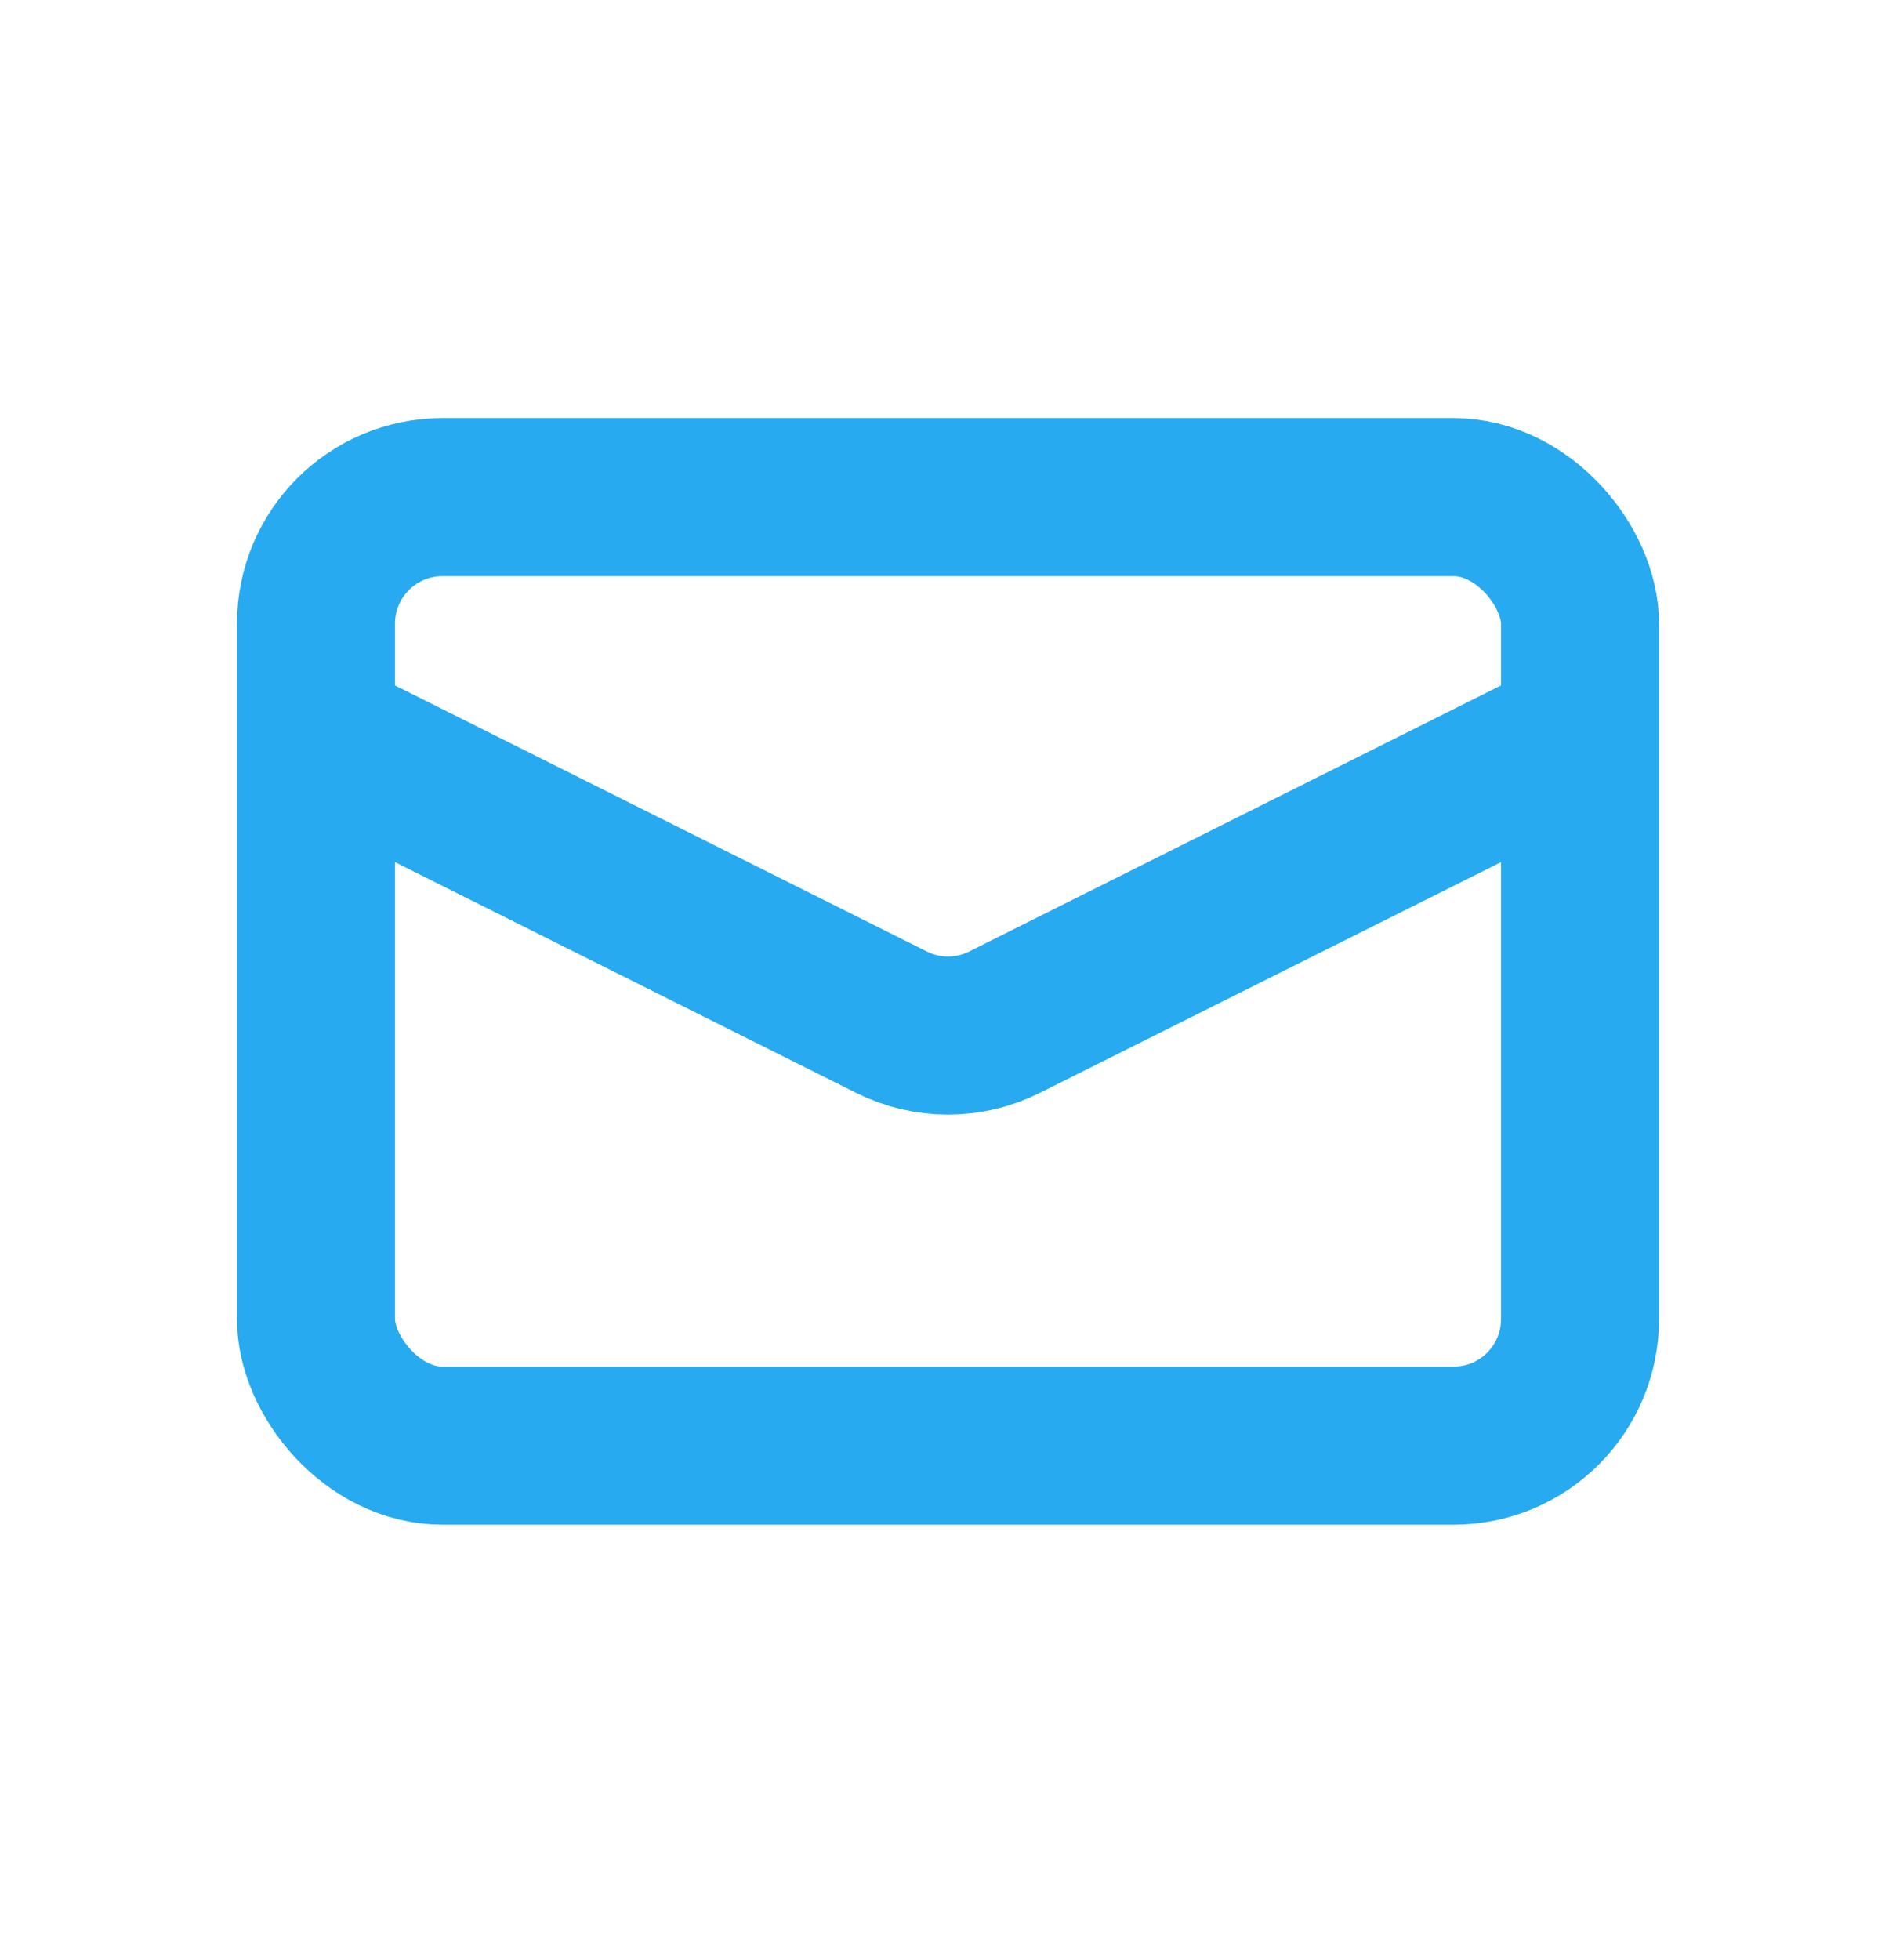
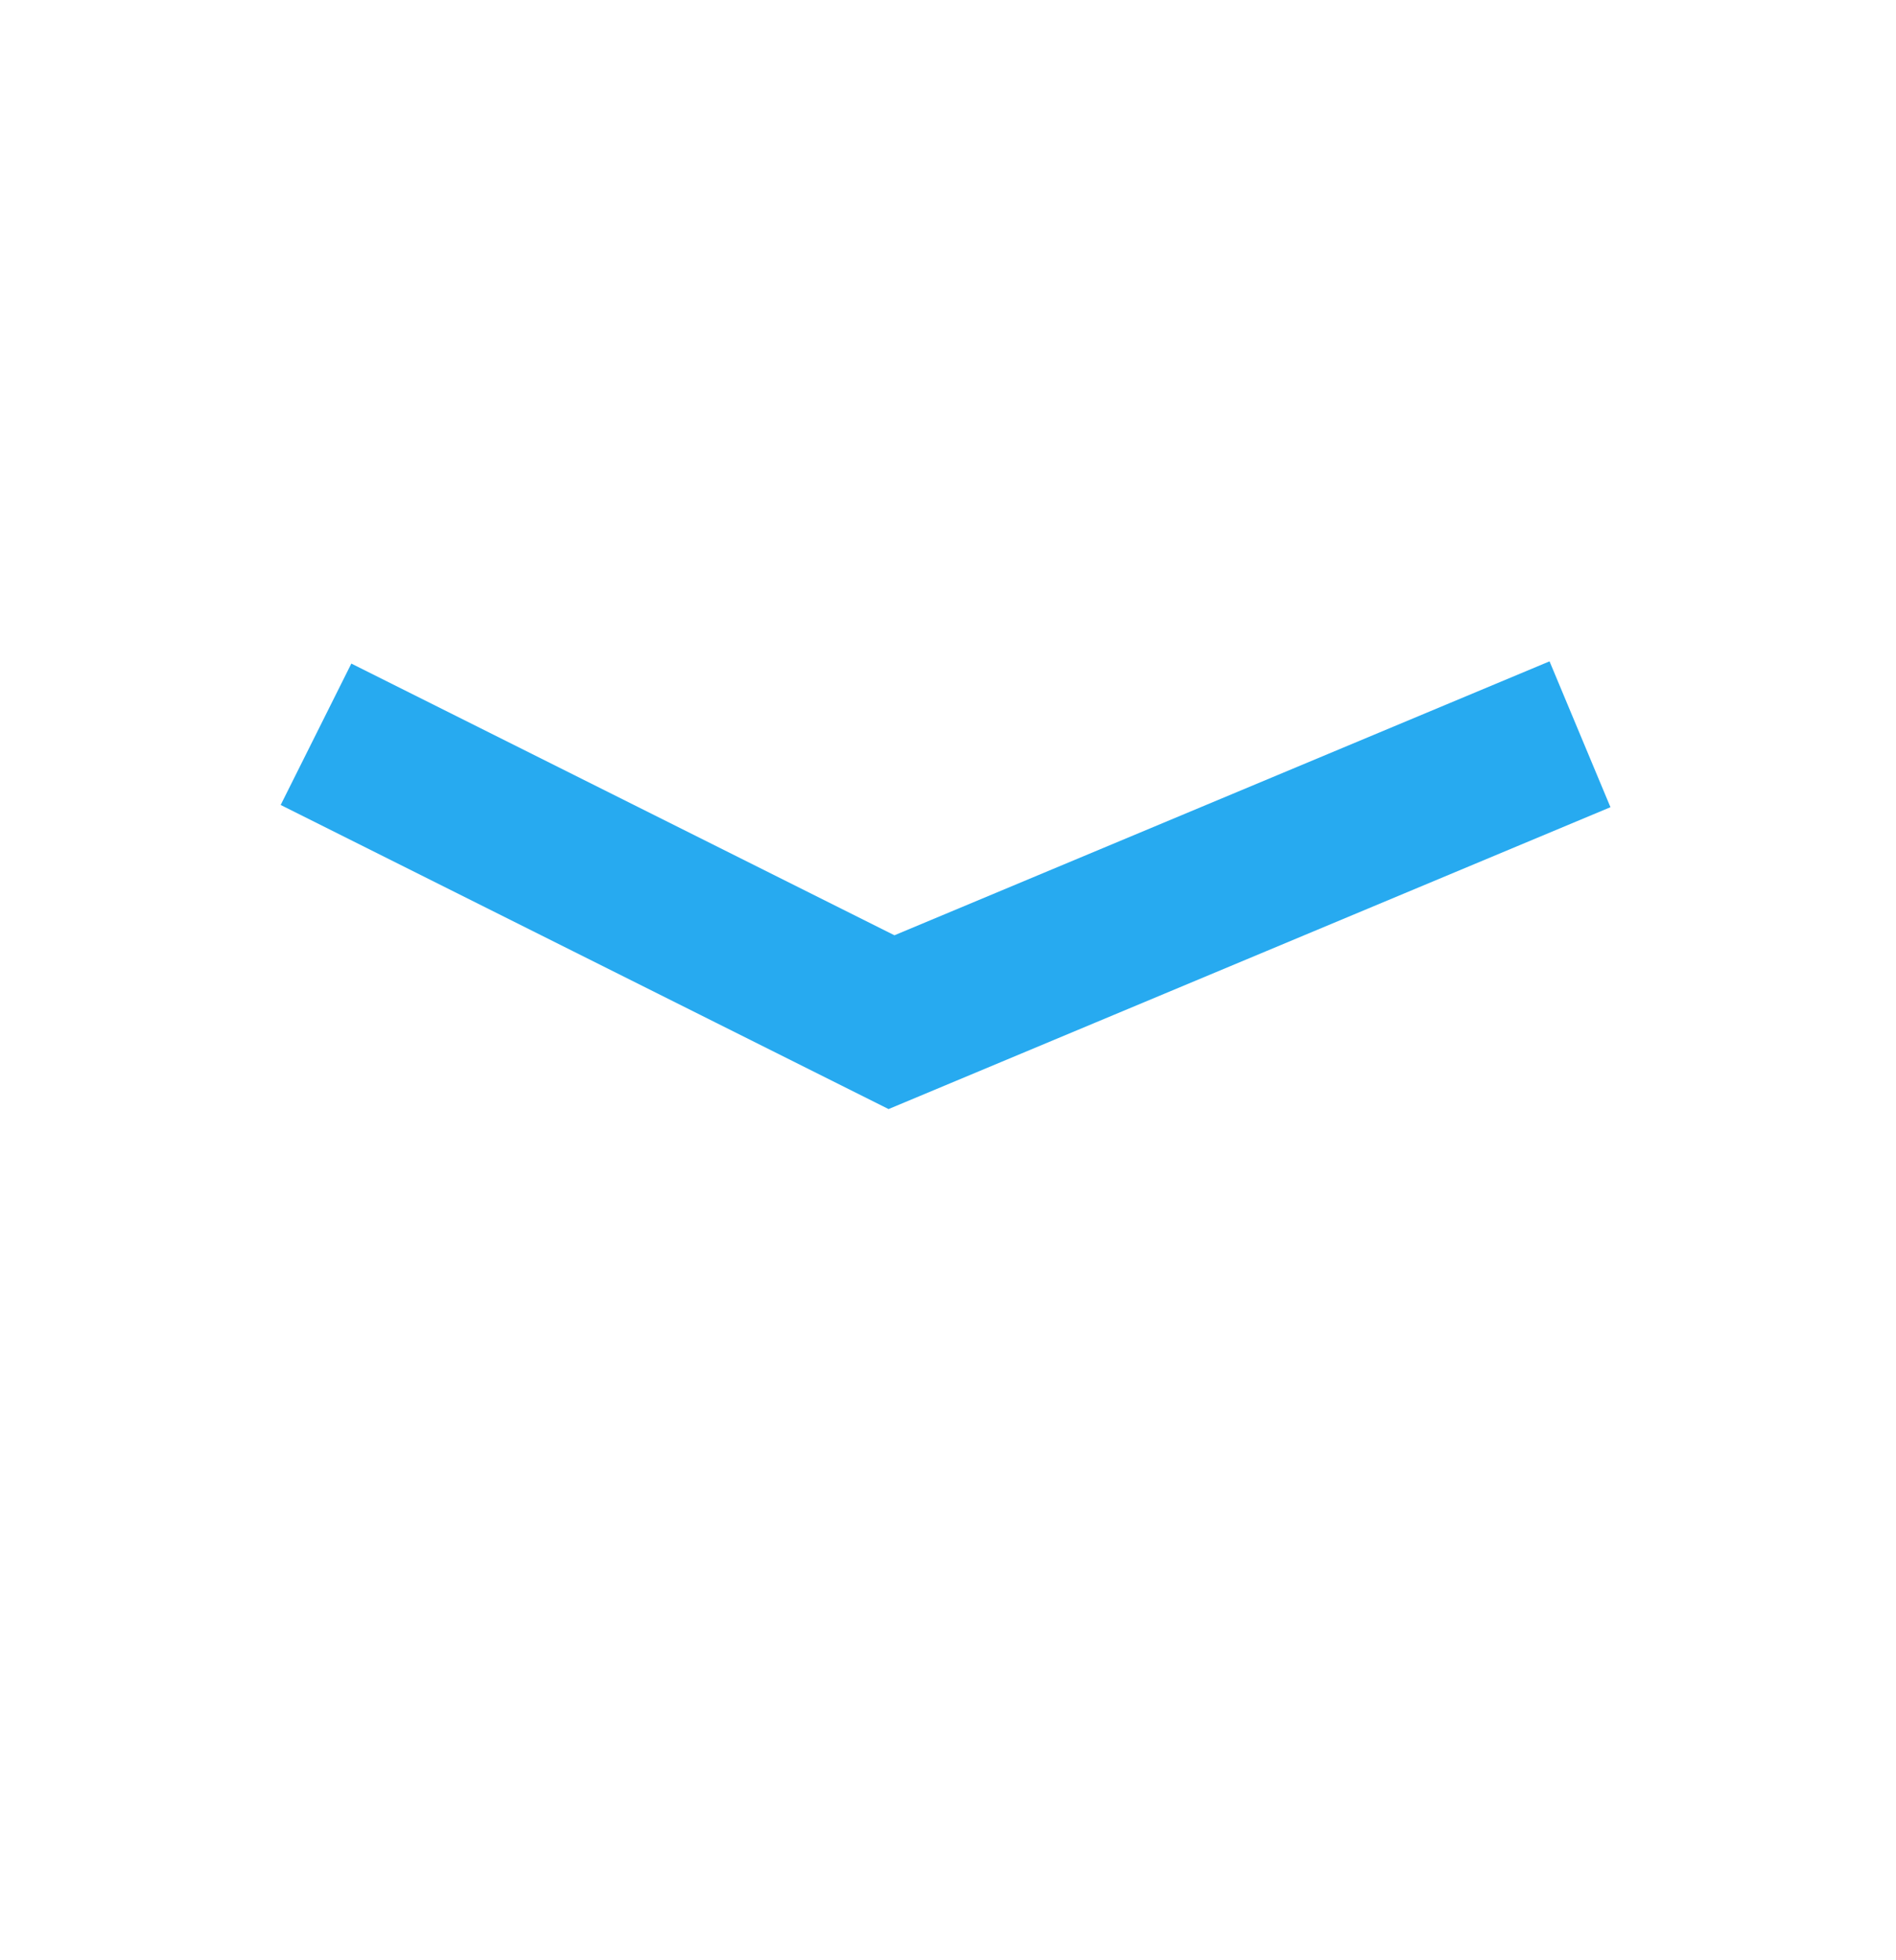
<svg xmlns="http://www.w3.org/2000/svg" width="100%" height="100%" viewBox="0 0 30 31" fill="none">
-   <rect x="5" y="7.862" width="20" height="15" rx="2" stroke="#27aaf0" stroke-width="2.5" />
-   <path d="M5 11.612L14.106 16.165C14.669 16.447 15.331 16.447 15.894 16.165L25 11.612" stroke="#27aaf0" stroke-width="2.5" />
+   <path d="M5 11.612L14.106 16.165L25 11.612" stroke="#27aaf0" stroke-width="2.5" />
</svg>